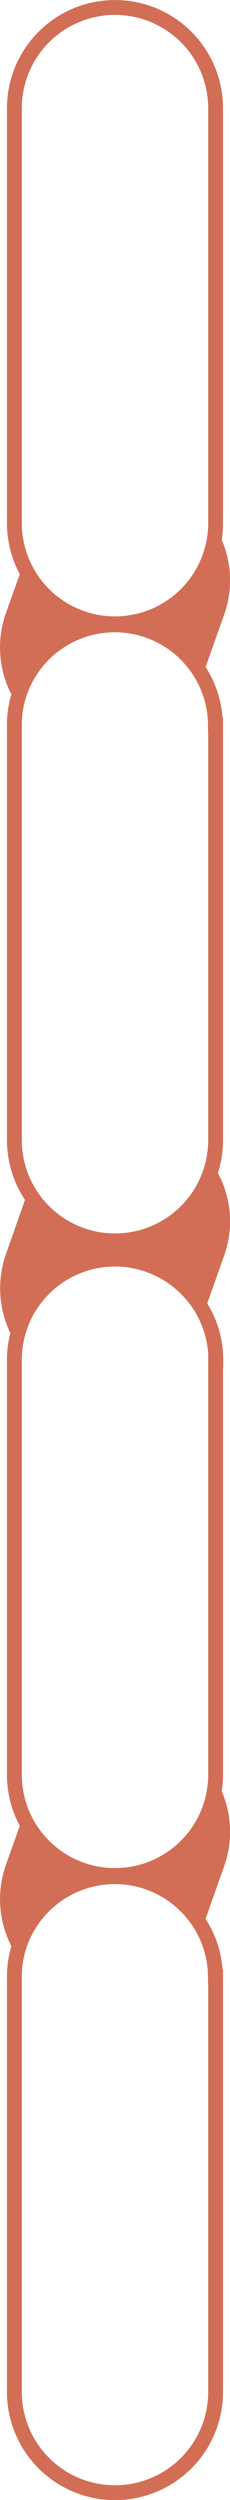
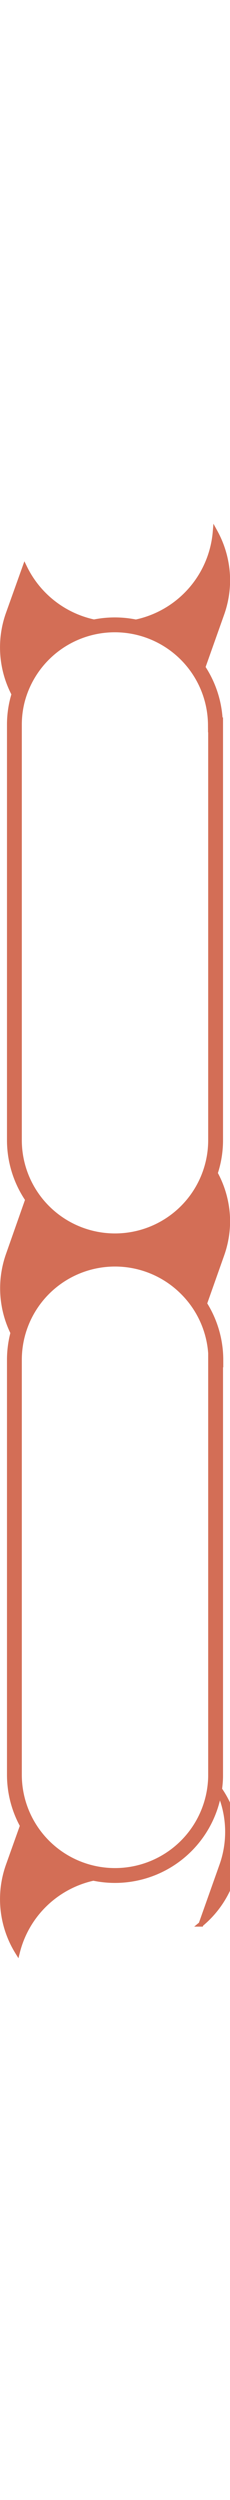
<svg xmlns="http://www.w3.org/2000/svg" viewBox="0 0 46.48 504.62">
  <defs>
    <style>.cls-1{fill:#d36e56;}.cls-1,.cls-2{stroke:#d36e56;stroke-miterlimit:10;}.cls-2{fill:none;stroke-width:3px;}</style>
  </defs>
  <g data-name="Calque 2" id="Calque_2">
    <g data-name="Calque 1" id="Calque_1-2">
      <path d="M46,246.48a20.35,20.35,0,0,1-1.17,6.77l-3.93,11.12a20.33,20.33,0,0,0-37.55,6,20.32,20.32,0,0,1-1.66-17.11L6,241a20.33,20.33,0,0,0,36.8-5.34A20.33,20.33,0,0,1,46,246.48Z" class="cls-1" />
      <path d="M23.24,126A20.32,20.32,0,0,0,3.53,141.33,20.27,20.27,0,0,1,1.67,123.9L5,114.58A20.32,20.32,0,0,0,23.24,126Z" class="cls-1" />
      <path d="M46,117.12a20.31,20.31,0,0,1-1.17,6.77l-4.2,11.85A20.34,20.34,0,0,0,23.24,126a20.33,20.33,0,0,0,20.25-18.6A20.34,20.34,0,0,1,46,117.12Z" class="cls-1" />
-       <path d="M43.57,21.84v83.81a16.63,16.63,0,0,1-.08,1.74,20.33,20.33,0,0,1-40.58-1.74V21.84a20.33,20.33,0,1,1,40.66,0Z" class="cls-2" />
      <path d="M43.57,146.32v83.82a20.13,20.13,0,0,1-.75,5.47,20.33,20.33,0,0,1-39.91-5.47V146.32a20,20,0,0,1,.62-5,20.33,20.33,0,0,1,40,5Z" class="cls-2" />
      <path d="M23.24,378.64A20.32,20.32,0,0,0,3.53,394a20.27,20.27,0,0,1-1.86-17.43L5,367.23A20.32,20.32,0,0,0,23.24,378.64Z" class="cls-1" />
-       <path d="M46,369.77a20.31,20.31,0,0,1-1.17,6.77l-4.2,11.85a20.34,20.34,0,0,0-17.37-9.75A20.33,20.33,0,0,0,43.49,360,20.34,20.34,0,0,1,46,369.77Z" class="cls-1" />
+       <path d="M46,369.77a20.31,20.31,0,0,1-1.17,6.77l-4.2,11.85A20.33,20.33,0,0,0,43.49,360,20.34,20.34,0,0,1,46,369.77Z" class="cls-1" />
      <path d="M43.57,274.49V358.3a16.63,16.63,0,0,1-.08,1.74A20.33,20.33,0,0,1,2.91,358.3V274.49a20.33,20.33,0,0,1,34.71-14.38,20.3,20.3,0,0,1,6,14.38Z" class="cls-2" />
-       <path d="M43.57,399v83.82a20.33,20.33,0,0,1-40.66,0V399a20,20,0,0,1,.62-5,20.33,20.33,0,0,1,40,5Z" class="cls-2" />
    </g>
  </g>
</svg>